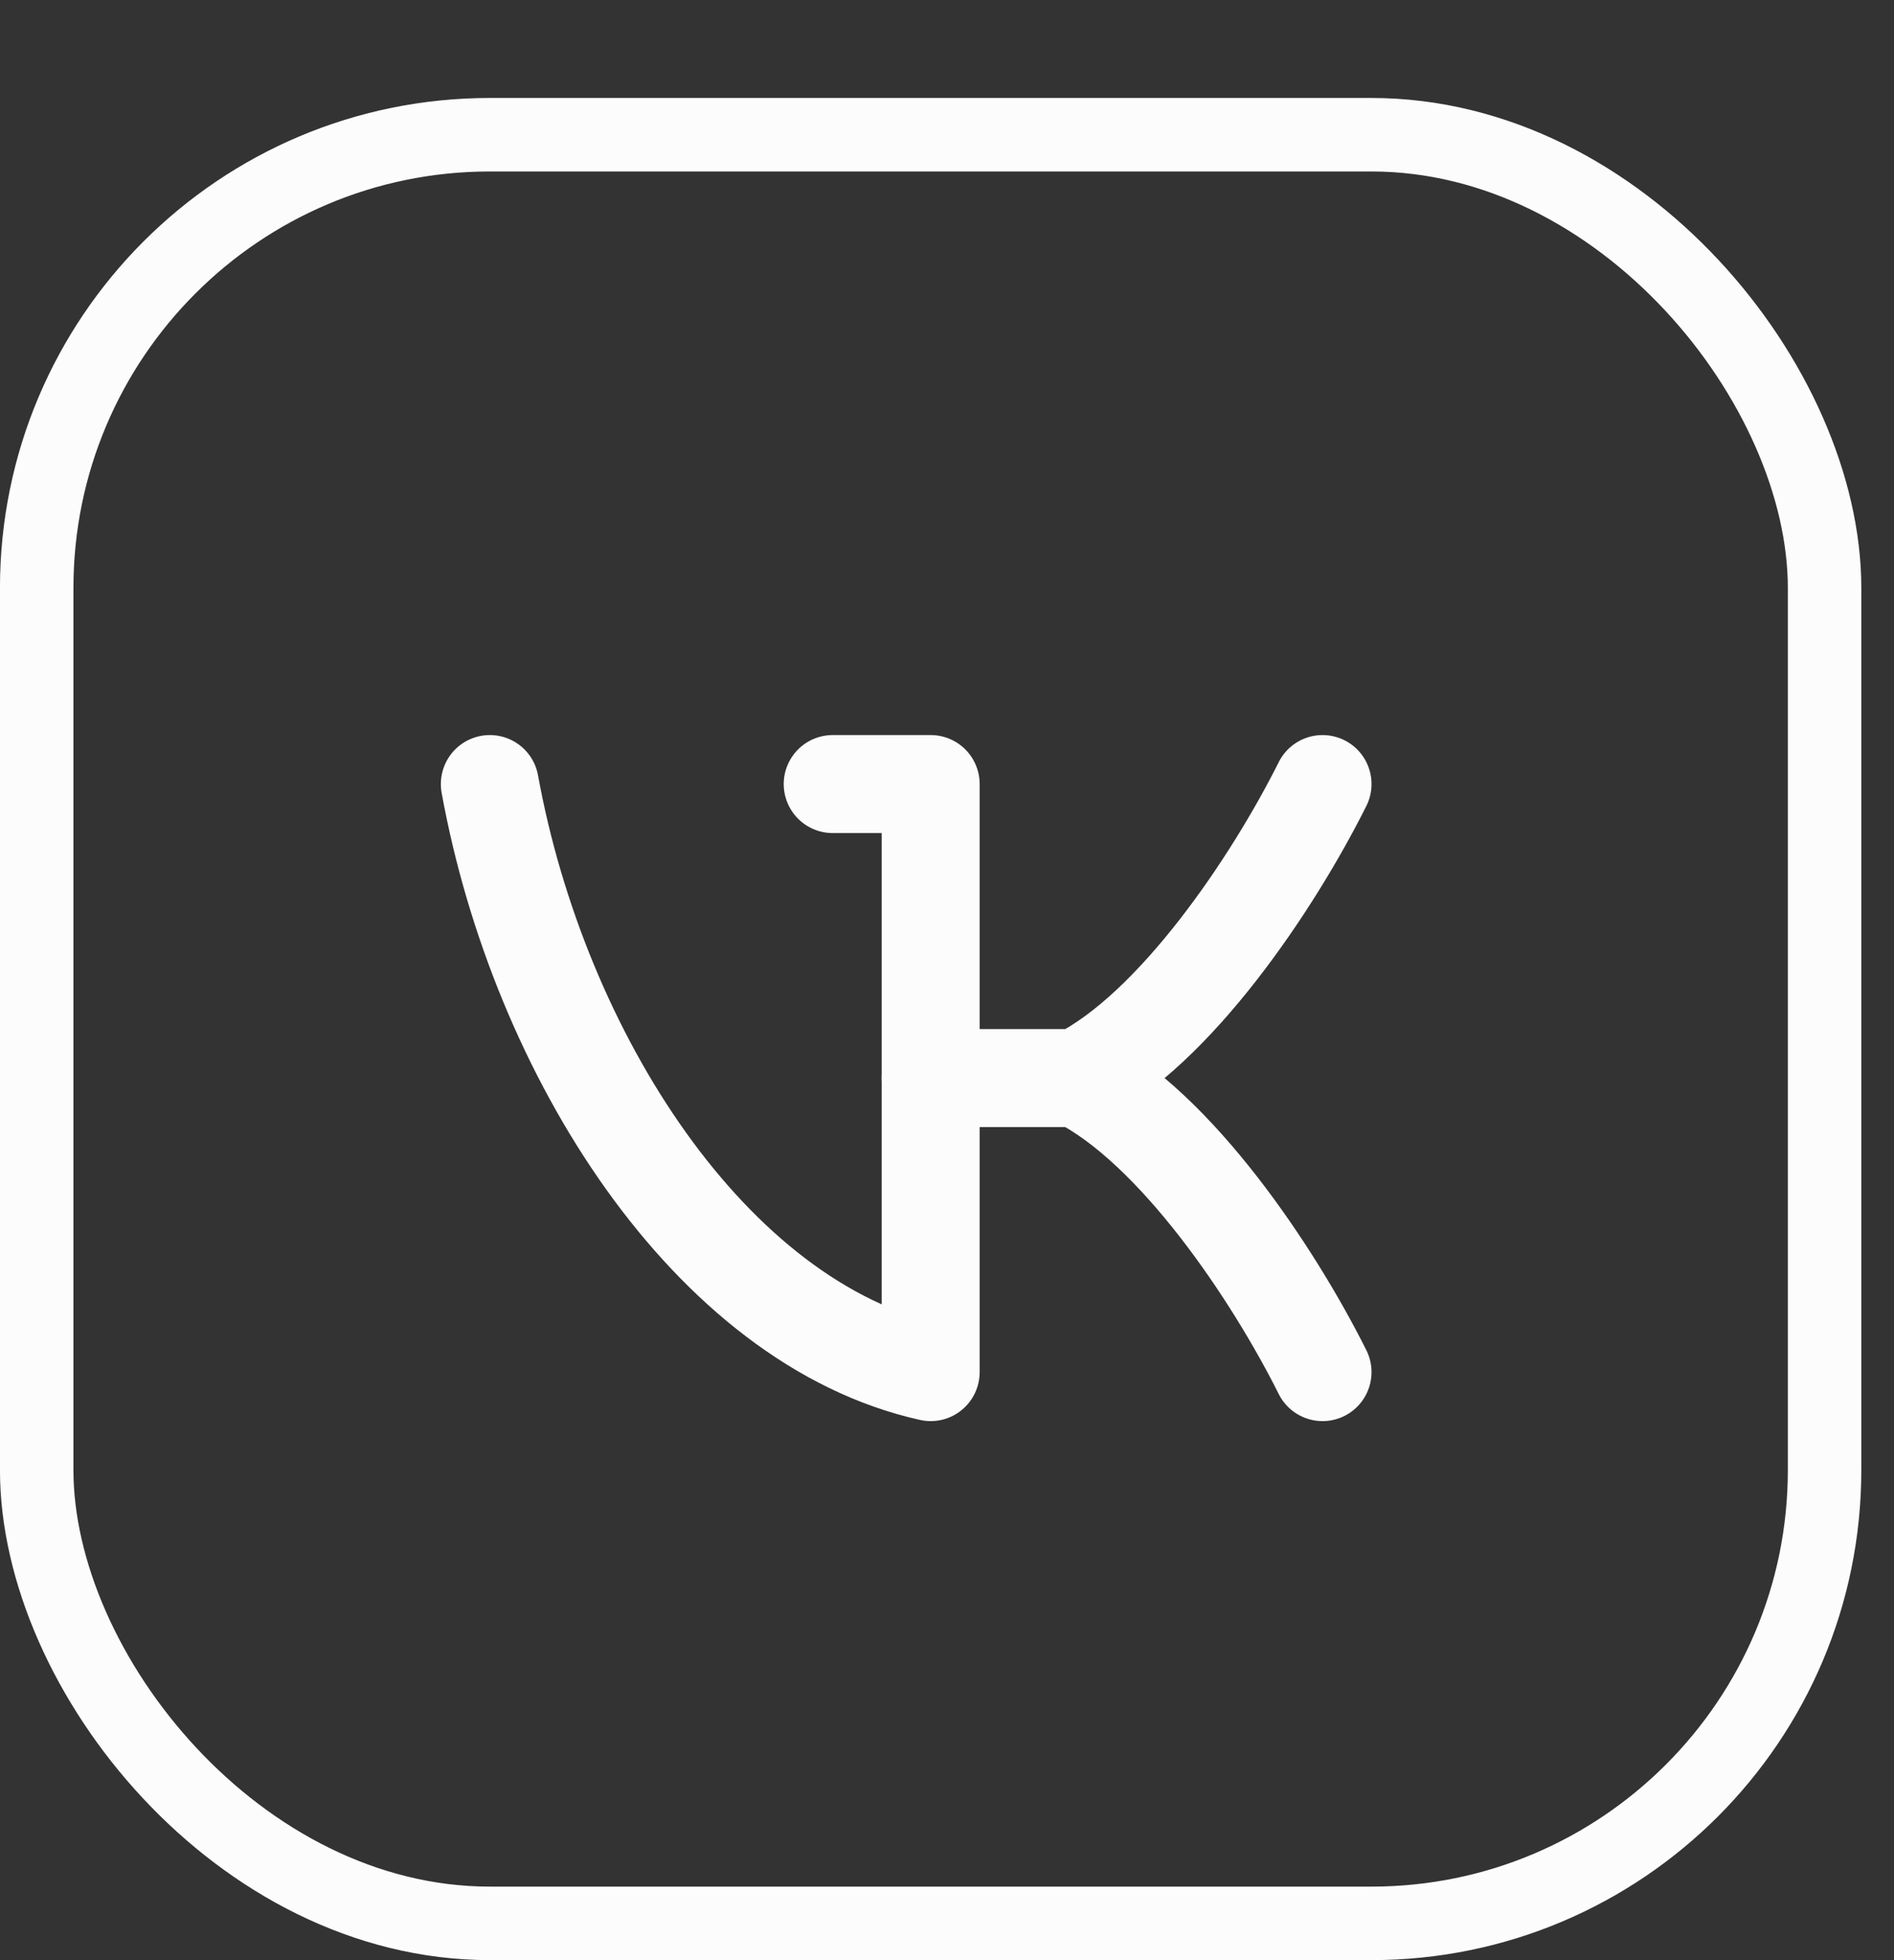
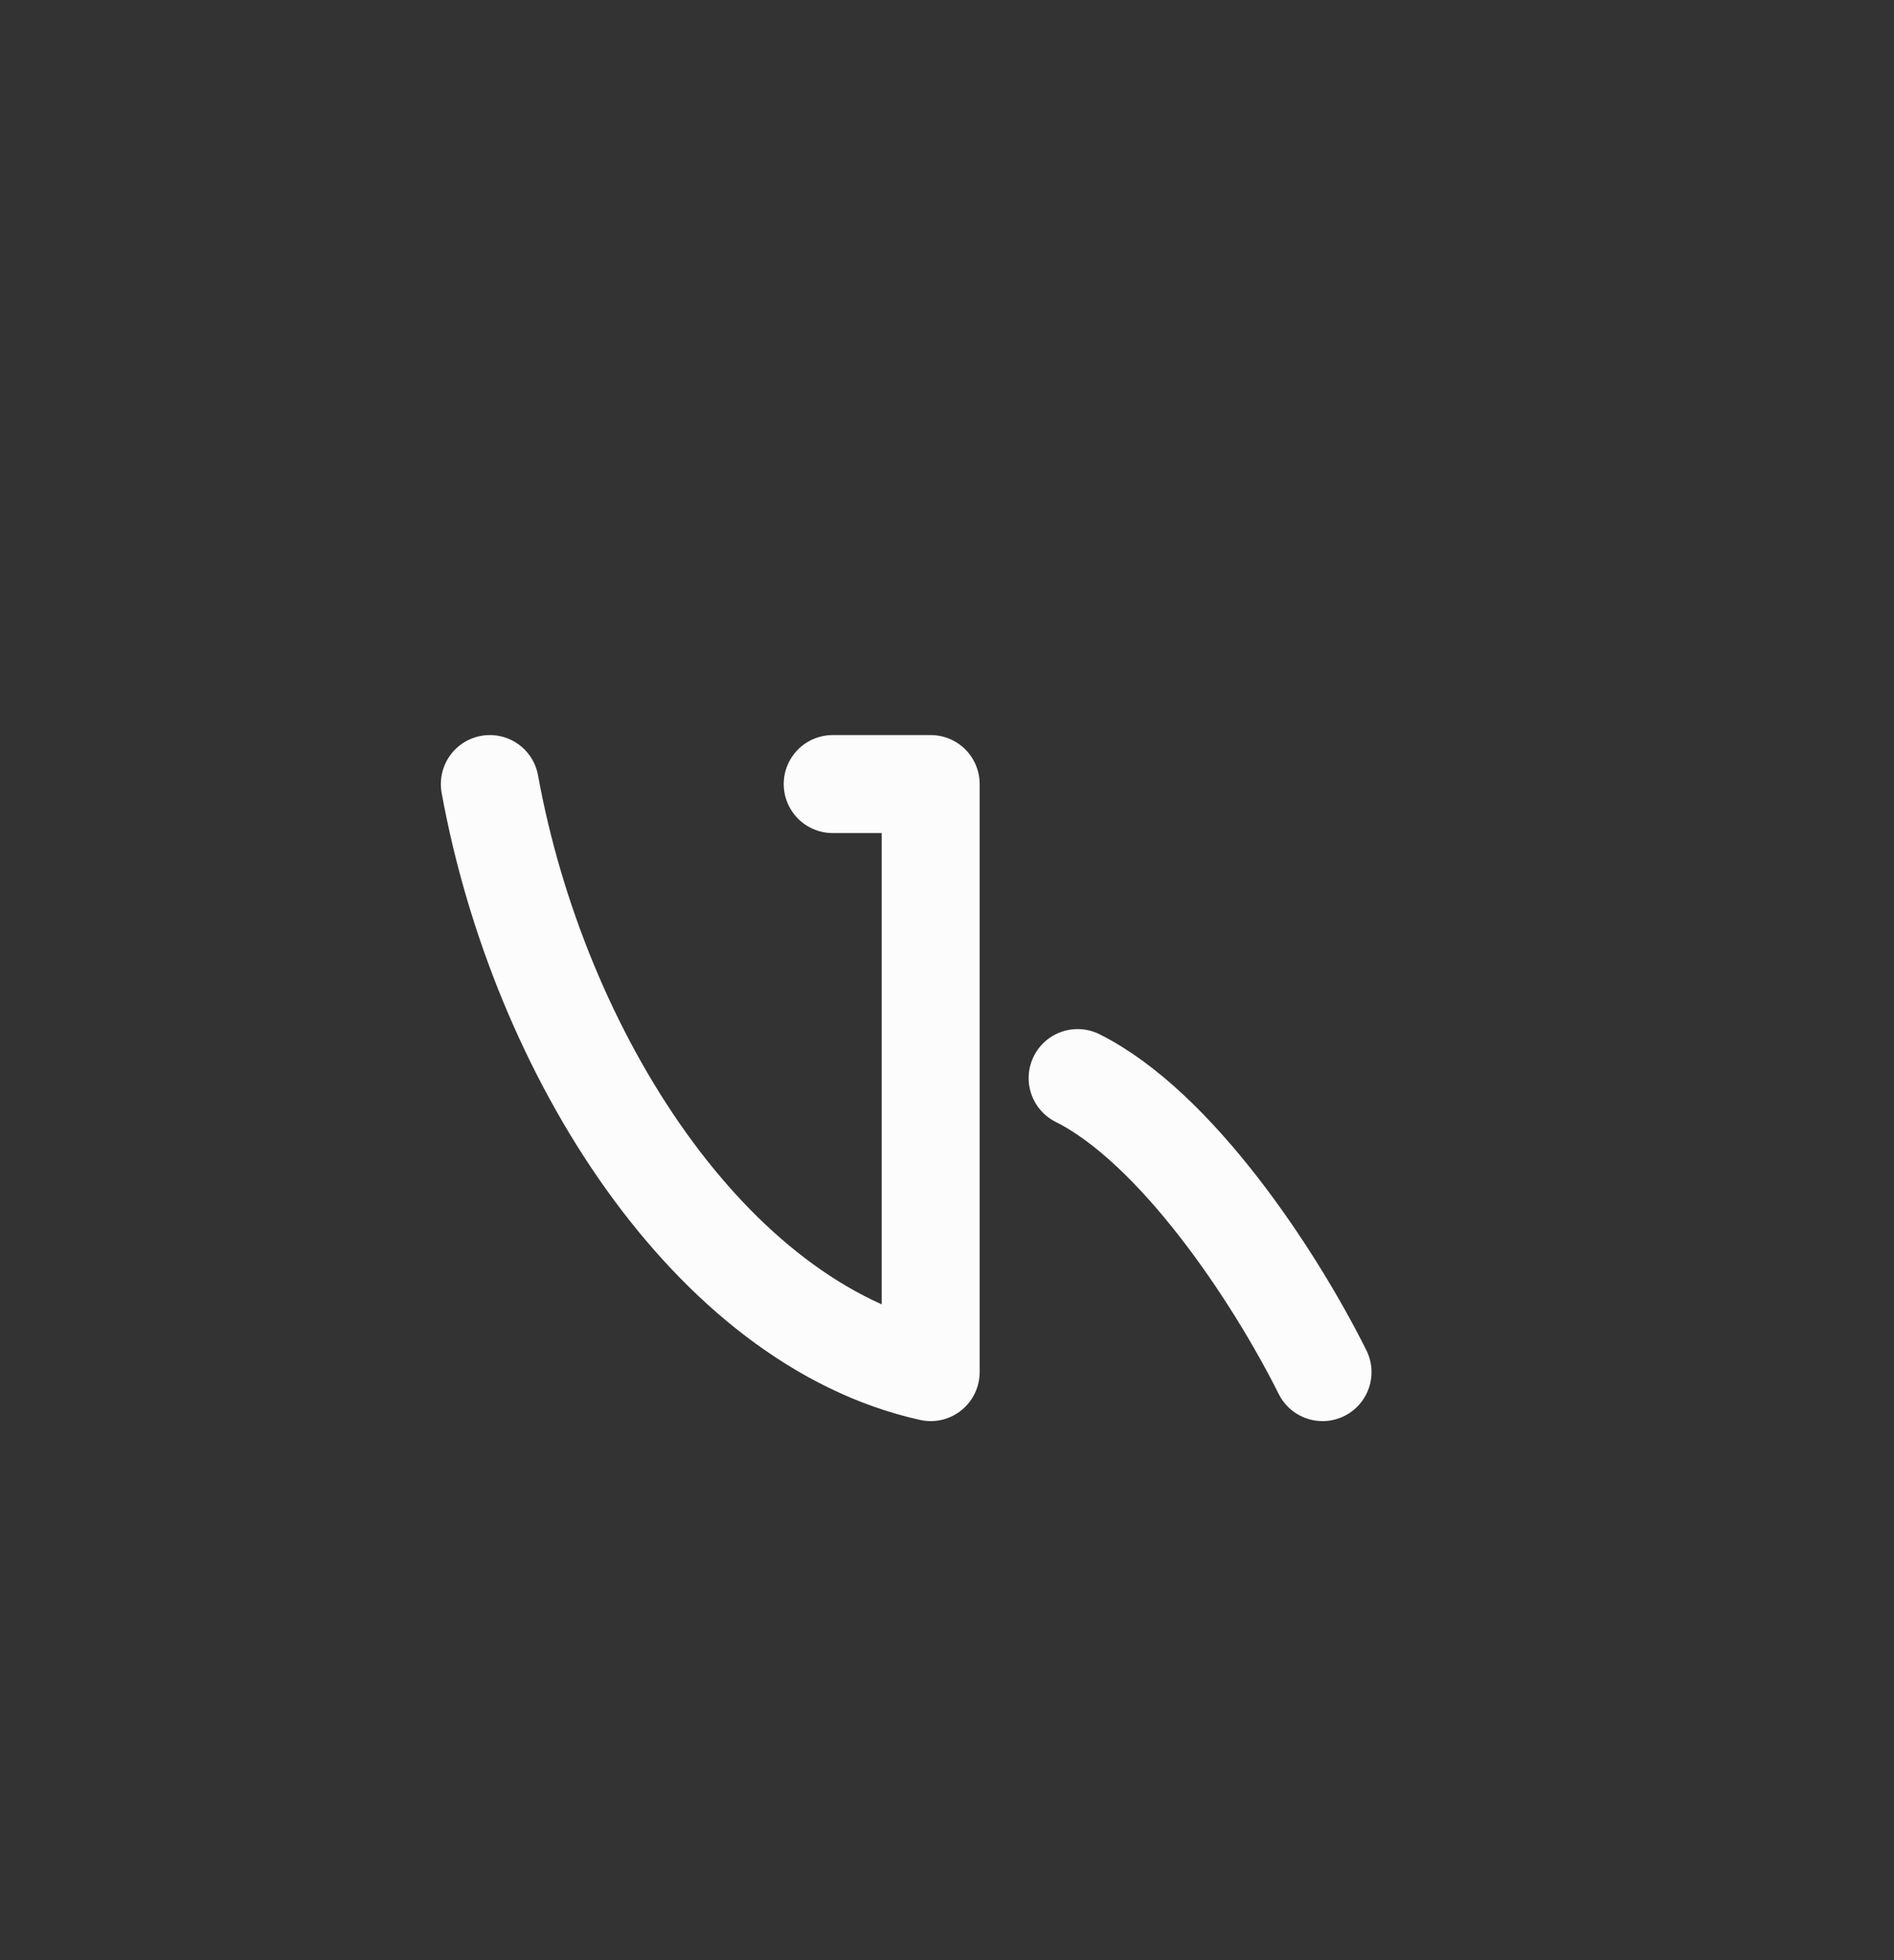
<svg xmlns="http://www.w3.org/2000/svg" width="29" height="30" viewBox="0 0 29 30" fill="none">
  <rect x="0" y="0" width="29" height="30" fill="#333333" stroke="none" />
-   <rect x="0.562" y="2.062" width="27.375" height="27.375" rx="6.938" stroke="#FCFCFC" stroke-width="1.125" />
  <path d="M12.75 12H14.25V21C10.875 20.25 8.25 16.125 7.5 12" stroke="#FCFCFC" stroke-width="1.5" stroke-linecap="round" stroke-linejoin="round" />
-   <path d="M20.25 12C19.5 13.5 18 15.75 16.5 16.5H14.25" stroke="#FCFCFC" stroke-width="1.5" stroke-linecap="round" stroke-linejoin="round" />
  <path d="M20.25 21C19.5 19.5 18 17.25 16.5 16.5" stroke="#FCFCFC" stroke-width="1.5" stroke-linecap="round" stroke-linejoin="round" />
</svg>